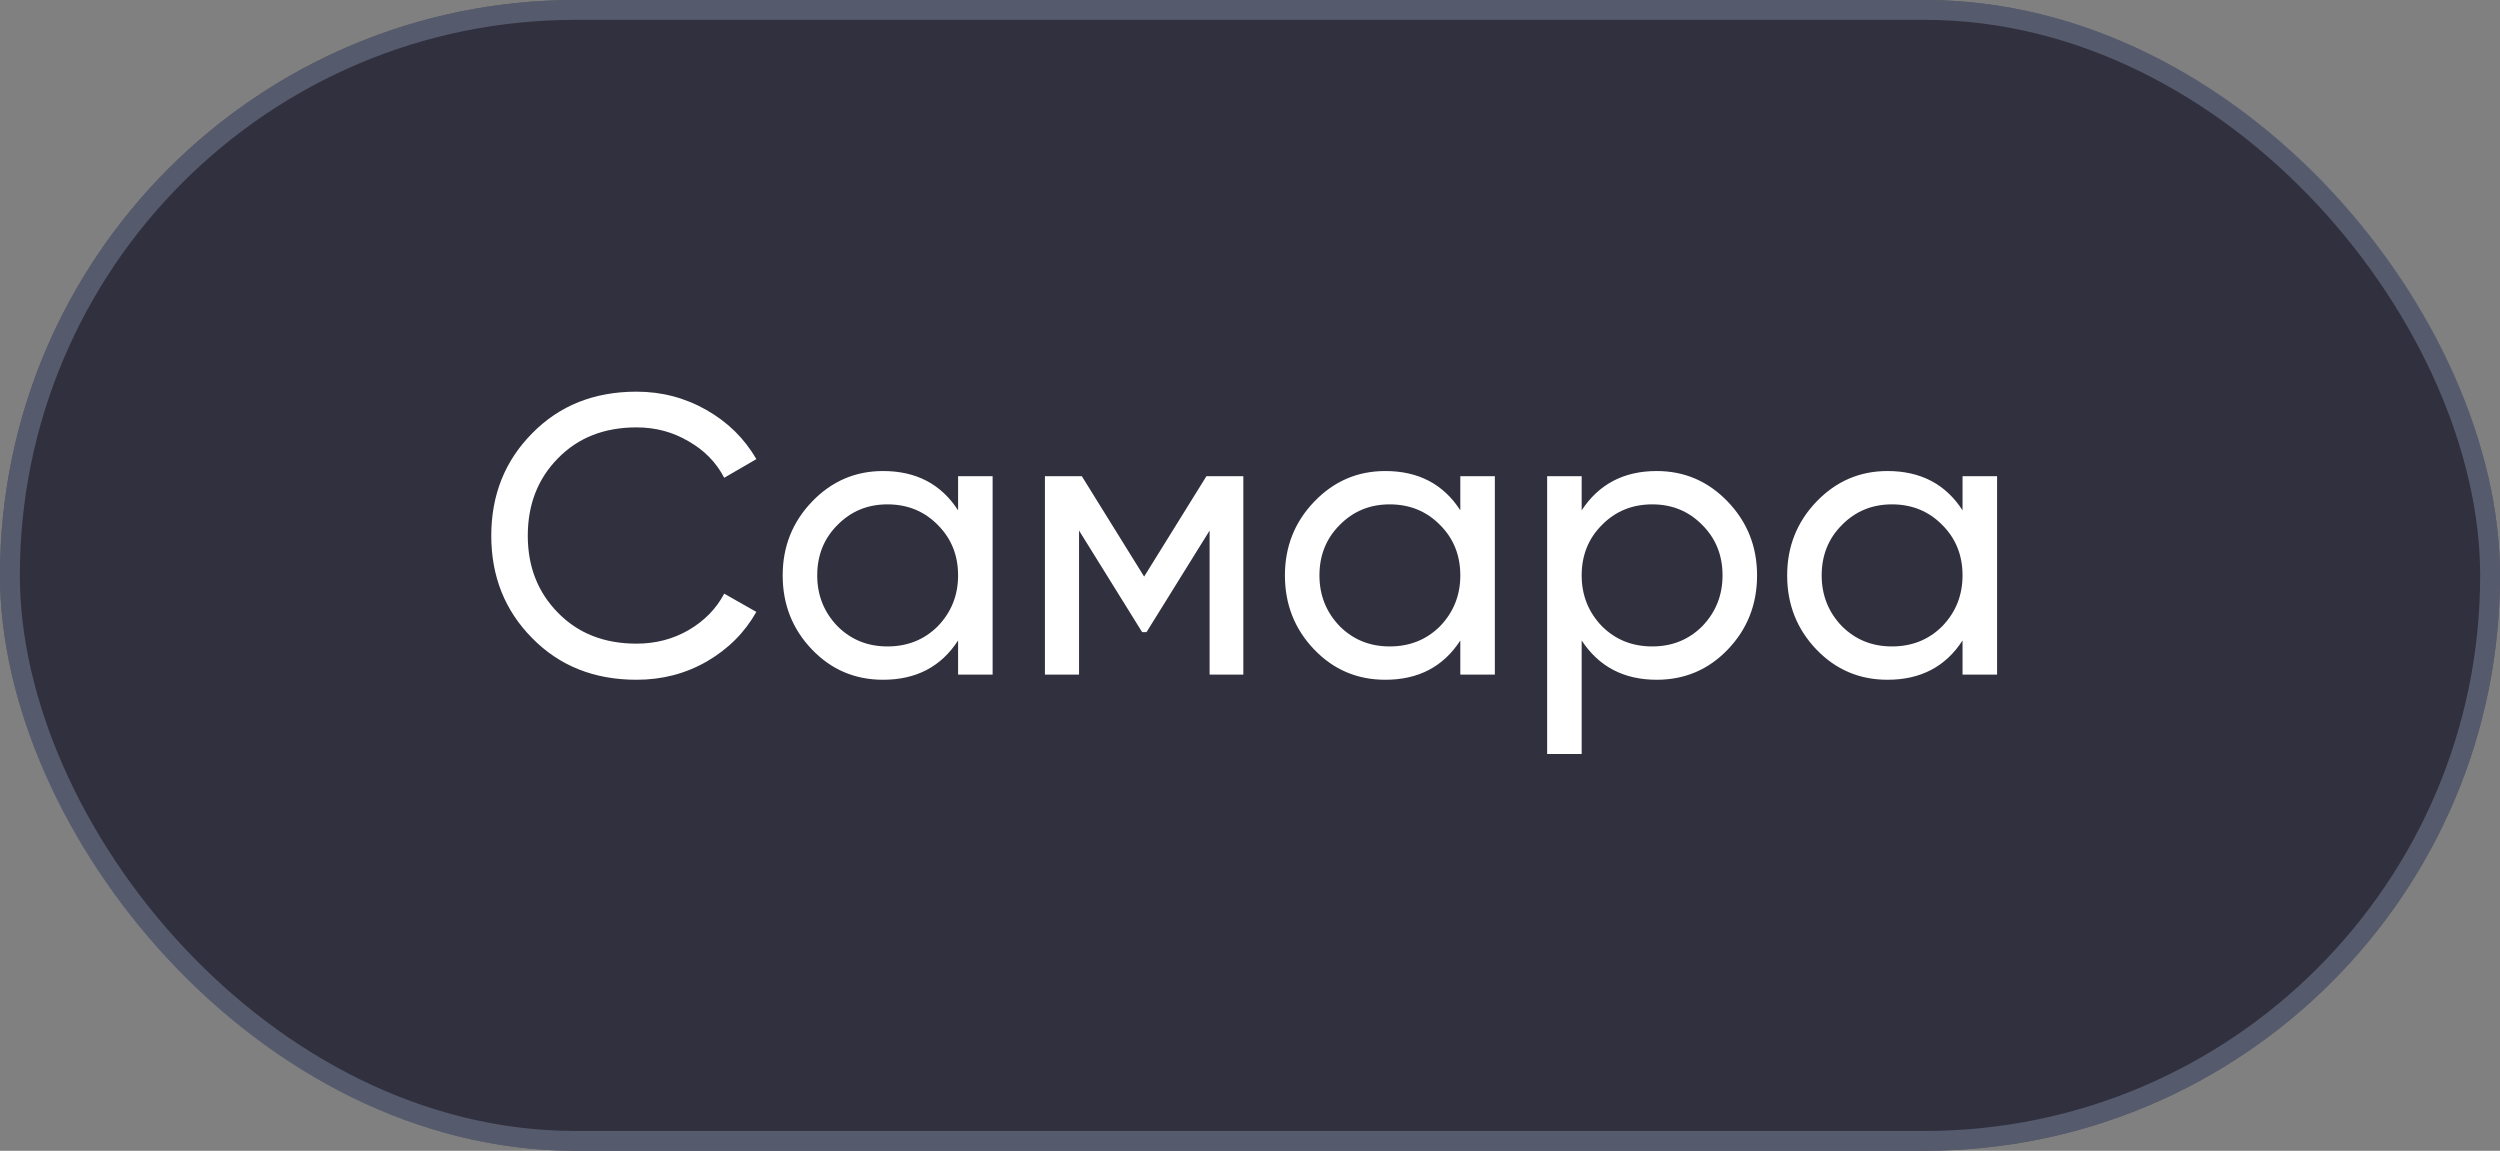
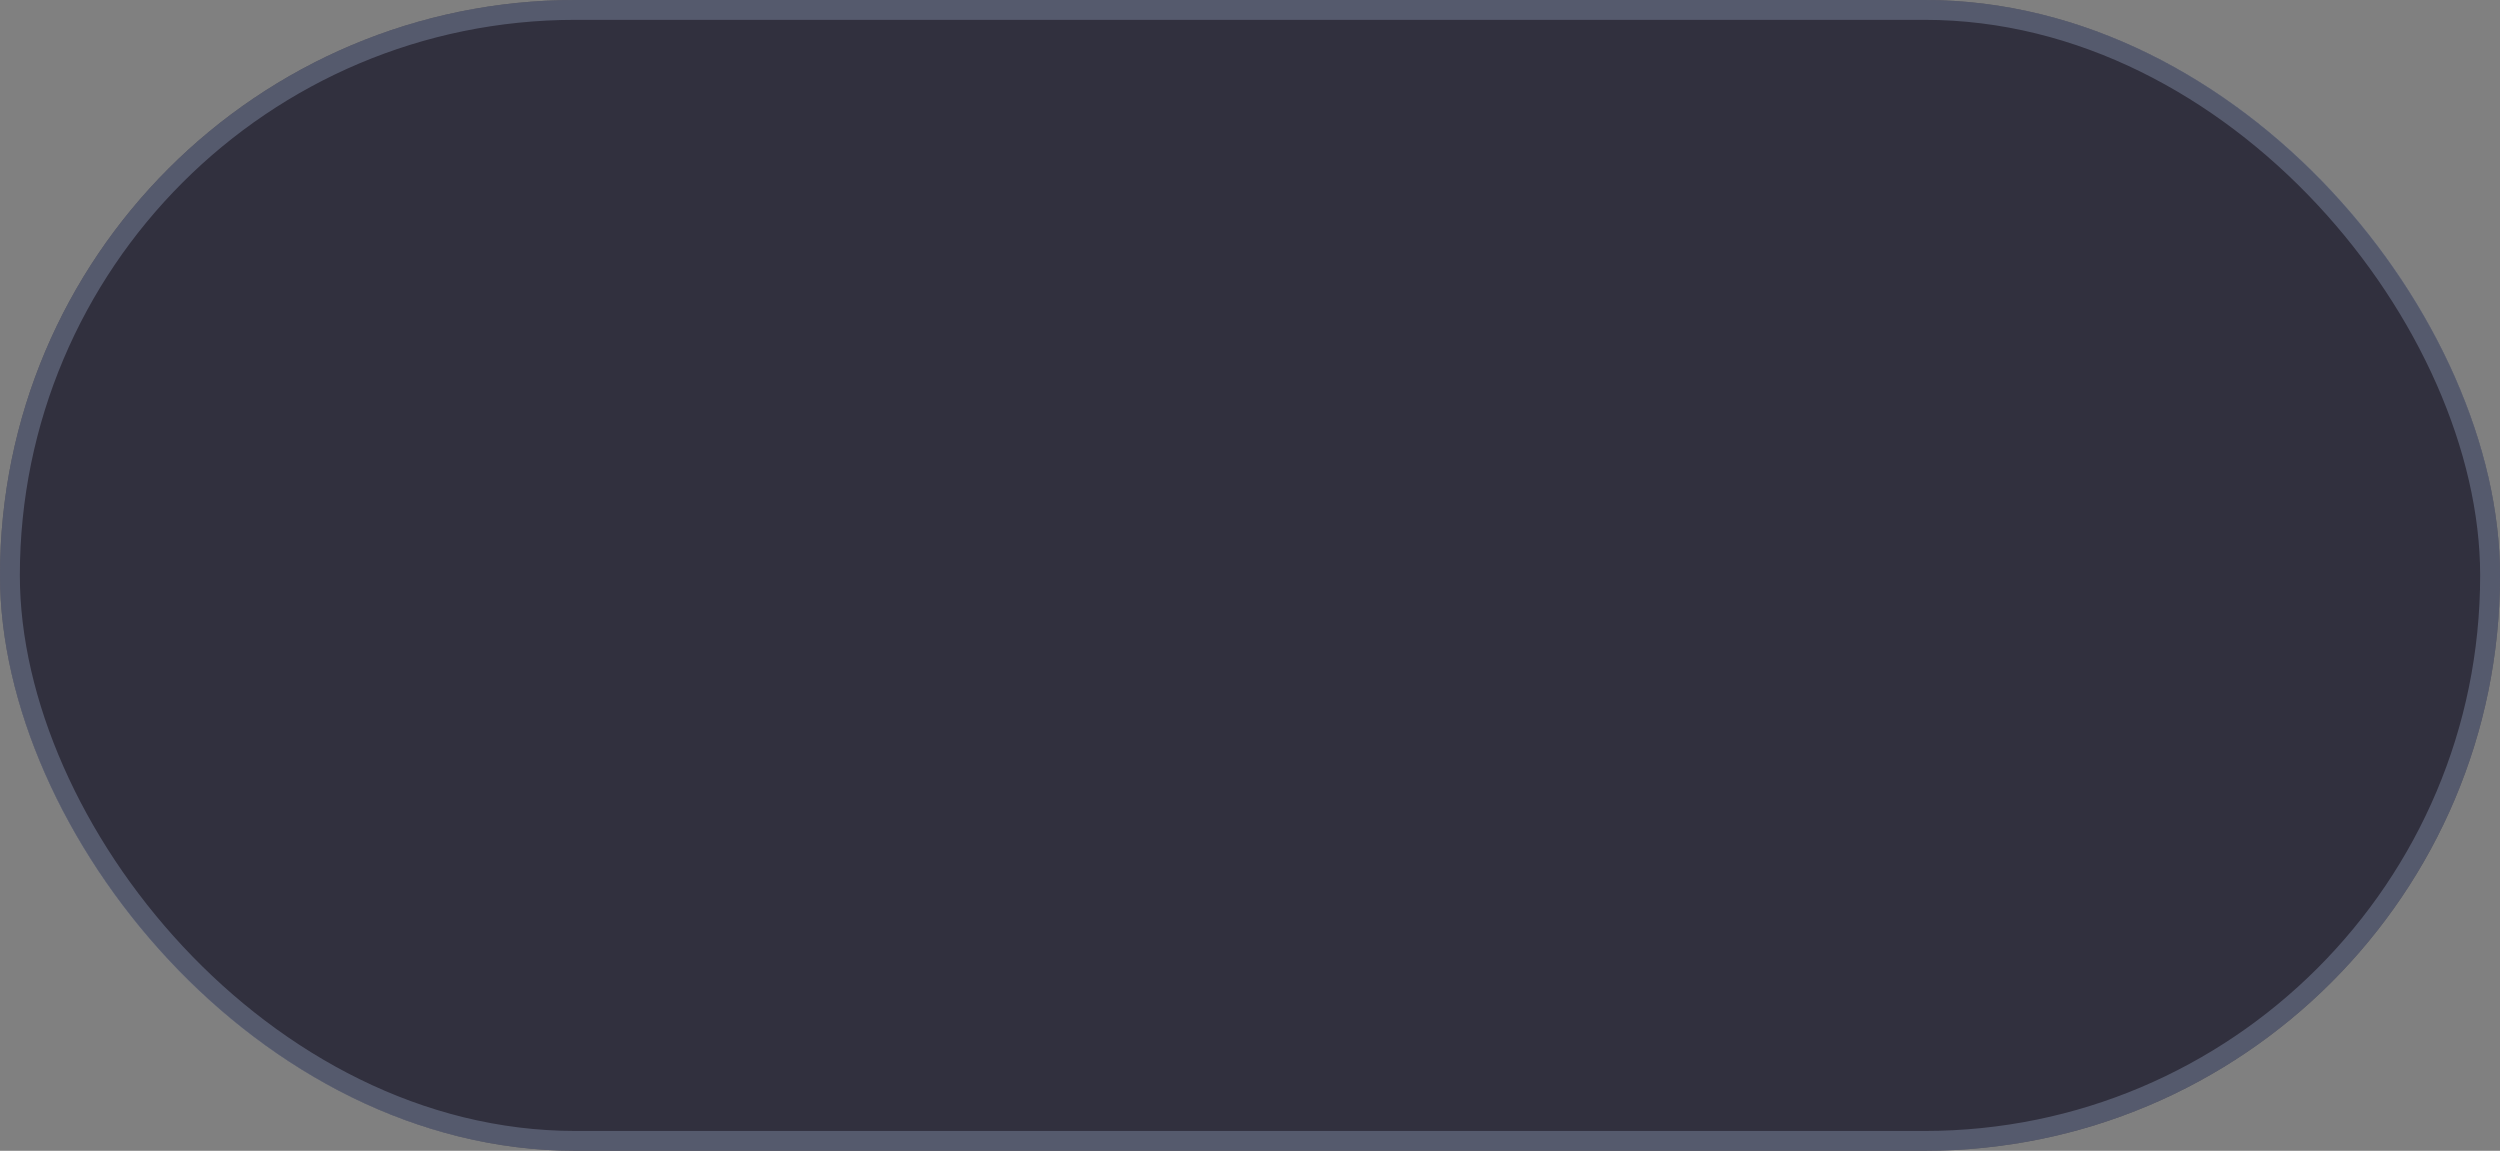
<svg xmlns="http://www.w3.org/2000/svg" width="126" height="58" viewBox="0 0 126 58" fill="none">
  <rect x="0" y="0" width="126" height="58" fill="#808080" stroke="none" />
  <rect width="126" height="58" rx="29" fill="#31303E" />
  <rect x="0.5" y="0.5" width="125" height="57" rx="28.5" stroke="#7A859C" stroke-opacity="0.5" />
-   <path d="M32.08 34.26C29.947 34.26 28.193 33.56 26.82 32.16C25.447 30.773 24.76 29.053 24.76 27C24.76 24.947 25.447 23.227 26.82 21.84C28.193 20.44 29.947 19.74 32.08 19.74C33.347 19.74 34.52 20.047 35.6 20.66C36.68 21.273 37.52 22.1 38.12 23.14L36.5 24.08C36.1 23.307 35.5 22.693 34.7 22.24C33.913 21.773 33.04 21.54 32.08 21.54C30.453 21.54 29.133 22.06 28.12 23.1C27.107 24.127 26.6 25.427 26.6 27C26.6 28.56 27.107 29.853 28.12 30.88C29.133 31.92 30.453 32.44 32.08 32.44C33.04 32.44 33.913 32.213 34.7 31.76C35.5 31.293 36.1 30.68 36.5 29.92L38.12 30.84C37.533 31.88 36.7 32.713 35.62 33.34C34.553 33.953 33.373 34.26 32.08 34.26ZM48.288 25.72V24H50.028V34H48.288V32.28C47.434 33.6 46.174 34.26 44.508 34.26C43.094 34.26 41.901 33.753 40.928 32.74C39.941 31.713 39.447 30.467 39.447 29C39.447 27.547 39.941 26.307 40.928 25.28C41.914 24.253 43.108 23.74 44.508 23.74C46.174 23.74 47.434 24.4 48.288 25.72ZM44.727 32.58C45.741 32.58 46.587 32.24 47.267 31.56C47.947 30.853 48.288 30 48.288 29C48.288 27.987 47.947 27.14 47.267 26.46C46.587 25.767 45.741 25.42 44.727 25.42C43.727 25.42 42.888 25.767 42.208 26.46C41.528 27.14 41.188 27.987 41.188 29C41.188 30 41.528 30.853 42.208 31.56C42.888 32.24 43.727 32.58 44.727 32.58ZM60.804 24H62.664V34H60.964V26.74L57.784 31.86H57.564L54.384 26.74V34H52.664V24H54.524L57.664 29.06L60.804 24ZM73.6 25.72V24H75.34V34H73.6V32.28C72.747 33.6 71.487 34.26 69.82 34.26C68.407 34.26 67.213 33.753 66.24 32.74C65.253 31.713 64.76 30.467 64.76 29C64.76 27.547 65.253 26.307 66.24 25.28C67.227 24.253 68.42 23.74 69.82 23.74C71.487 23.74 72.747 24.4 73.6 25.72ZM70.04 32.58C71.053 32.58 71.9 32.24 72.58 31.56C73.26 30.853 73.6 30 73.6 29C73.6 27.987 73.26 27.14 72.58 26.46C71.9 25.767 71.053 25.42 70.04 25.42C69.04 25.42 68.2 25.767 67.52 26.46C66.84 27.14 66.5 27.987 66.5 29C66.5 30 66.84 30.853 67.52 31.56C68.2 32.24 69.04 32.58 70.04 32.58ZM83.496 23.74C84.896 23.74 86.09 24.253 87.076 25.28C88.063 26.307 88.556 27.547 88.556 29C88.556 30.467 88.063 31.713 87.076 32.74C86.103 33.753 84.91 34.26 83.496 34.26C81.843 34.26 80.583 33.6 79.716 32.28V38H77.976V24H79.716V25.72C80.583 24.4 81.843 23.74 83.496 23.74ZM83.276 32.58C84.276 32.58 85.116 32.24 85.796 31.56C86.476 30.853 86.816 30 86.816 29C86.816 27.987 86.476 27.14 85.796 26.46C85.116 25.767 84.276 25.42 83.276 25.42C82.263 25.42 81.416 25.767 80.736 26.46C80.056 27.14 79.716 27.987 79.716 29C79.716 30 80.056 30.853 80.736 31.56C81.416 32.24 82.263 32.58 83.276 32.58ZM98.912 25.72V24H100.653V34H98.912V32.28C98.059 33.6 96.799 34.26 95.132 34.26C93.719 34.26 92.526 33.753 91.552 32.74C90.566 31.713 90.073 30.467 90.073 29C90.073 27.547 90.566 26.307 91.552 25.28C92.539 24.253 93.733 23.74 95.132 23.74C96.799 23.74 98.059 24.4 98.912 25.72ZM95.353 32.58C96.366 32.58 97.213 32.24 97.892 31.56C98.573 30.853 98.912 30 98.912 29C98.912 27.987 98.573 27.14 97.892 26.46C97.213 25.767 96.366 25.42 95.353 25.42C94.353 25.42 93.513 25.767 92.832 26.46C92.153 27.14 91.812 27.987 91.812 29C91.812 30 92.153 30.853 92.832 31.56C93.513 32.24 94.353 32.58 95.353 32.58Z" fill="white" />
</svg>